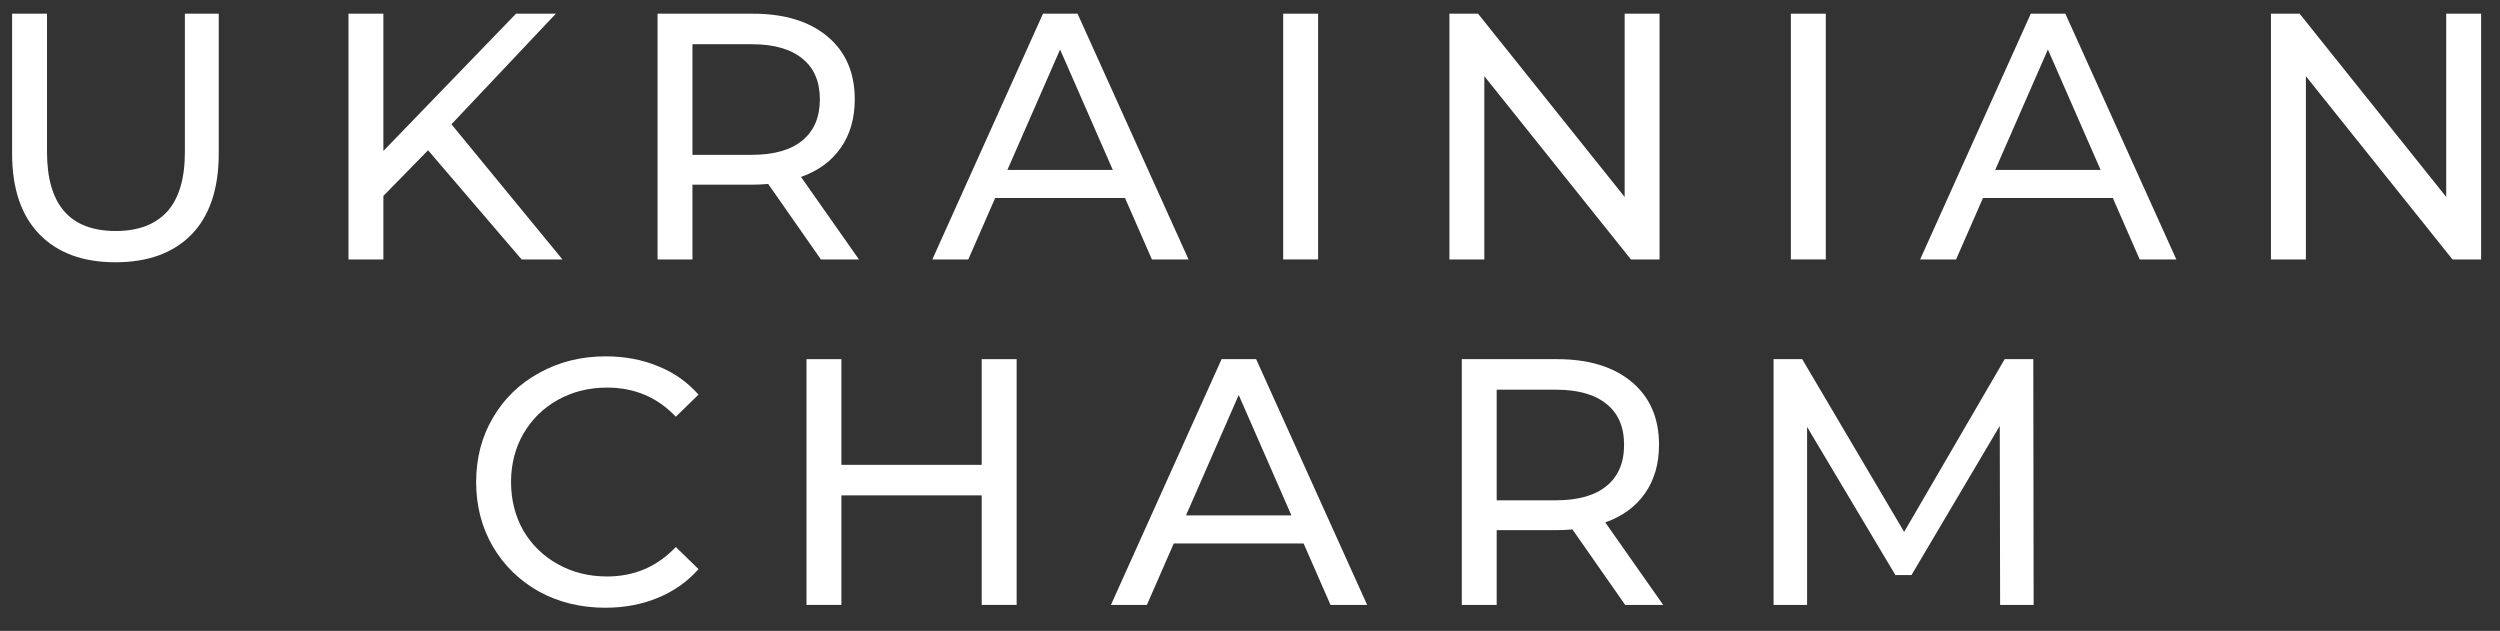
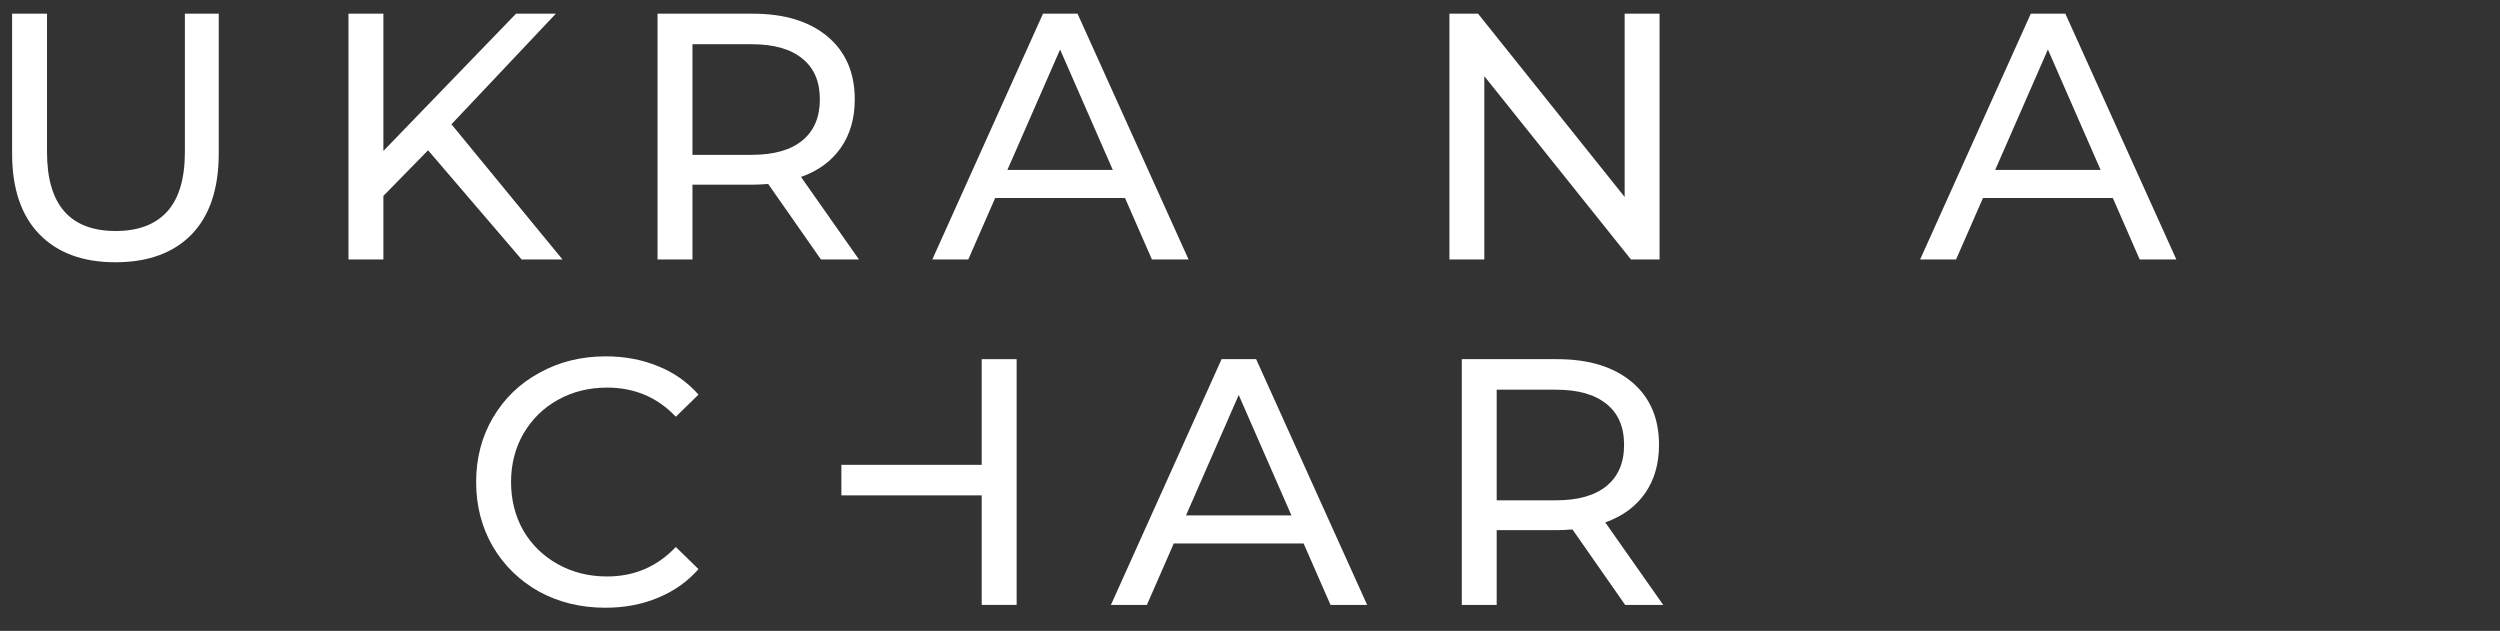
<svg xmlns="http://www.w3.org/2000/svg" width="107" height="27" viewBox="0 0 107 27" fill="none">
  <rect x="0" y="0" width="107" height="27" fill="#333333" stroke="none" />
  <path d="M4.94 11.225C3.545 11.225 2.46 10.824 1.683 10.023C0.906 9.221 0.518 8.069 0.518 6.567V0.586H2.012V6.506C2.012 8.76 2.993 9.887 4.955 9.887C5.911 9.887 6.643 9.612 7.151 9.061C7.659 8.5 7.913 7.648 7.913 6.506V0.586H9.362V6.567C9.362 8.079 8.974 9.236 8.197 10.037C7.42 10.829 6.334 11.225 4.94 11.225Z" fill="white" />
  <path d="M18.321 6.431L16.409 8.385V11.104H14.915V0.586H16.409V6.461L22.086 0.586H23.79L19.322 5.319L24.073 11.104H22.325L18.321 6.431Z" fill="white" />
  <path d="M35.135 11.104L32.879 7.874C32.6 7.894 32.381 7.904 32.221 7.904H29.637V11.104H28.143V0.586H32.221C33.576 0.586 34.642 0.912 35.418 1.563C36.195 2.214 36.584 3.111 36.584 4.253C36.584 5.064 36.385 5.755 35.986 6.326C35.588 6.897 35.02 7.313 34.283 7.573L36.763 11.104H35.135ZM32.176 6.627C33.123 6.627 33.845 6.421 34.343 6.011C34.841 5.6 35.09 5.014 35.09 4.253C35.09 3.491 34.841 2.91 34.343 2.51C33.845 2.099 33.123 1.893 32.176 1.893H29.637V6.627H32.176Z" fill="white" />
  <path d="M48.151 8.475H42.593L41.443 11.104H39.904L44.64 0.586H46.119L50.87 11.104H49.302L48.151 8.475ZM47.628 7.273L45.372 2.119L43.116 7.273H47.628Z" fill="white" />
-   <path d="M54.921 0.586H56.415V11.104H54.921V0.586Z" fill="white" />
  <path d="M71.029 0.586V11.104H69.804L63.529 3.261V11.104H62.035V0.586H63.26L69.535 8.43V0.586H71.029Z" fill="white" />
-   <path d="M76.649 0.586H78.144V11.104H76.649V0.586Z" fill="white" />
  <path d="M90.429 8.475H84.871L83.72 11.104H82.182L86.918 0.586H88.397L93.147 11.104H91.579L90.429 8.475ZM89.906 7.273L87.65 2.119L85.394 7.273H89.906Z" fill="white" />
-   <path d="M106.191 0.586V11.104H104.967L98.692 3.261V11.104H97.197V0.586H98.423L104.698 8.43V0.586H106.191Z" fill="white" />
  <path d="M25.907 26.011C24.861 26.011 23.915 25.78 23.069 25.319C22.232 24.849 21.575 24.207 21.096 23.396C20.618 22.575 20.379 21.653 20.379 20.631C20.379 19.61 20.618 18.693 21.096 17.881C21.575 17.06 22.237 16.419 23.083 15.958C23.93 15.487 24.876 15.252 25.922 15.252C26.739 15.252 27.485 15.392 28.163 15.673C28.84 15.943 29.418 16.349 29.896 16.89L28.925 17.836C28.138 17.005 27.157 16.589 25.982 16.589C25.205 16.589 24.503 16.765 23.875 17.115C23.247 17.466 22.755 17.952 22.396 18.573C22.047 19.184 21.873 19.87 21.873 20.631C21.873 21.393 22.047 22.084 22.396 22.705C22.755 23.316 23.247 23.797 23.875 24.147C24.503 24.498 25.205 24.673 25.982 24.673C27.147 24.673 28.128 24.253 28.925 23.411L29.896 24.358C29.418 24.899 28.835 25.309 28.148 25.59C27.471 25.87 26.724 26.011 25.907 26.011Z" fill="white" />
-   <path d="M43.512 15.372V25.89H42.017V21.202H36.011V25.89H34.518V15.372H36.011V19.895H42.017V15.372H43.512Z" fill="white" />
+   <path d="M43.512 15.372V25.89H42.017V21.202H36.011V25.89H34.518H36.011V19.895H42.017V15.372H43.512Z" fill="white" />
  <path d="M55.795 23.261H50.237L49.087 25.89H47.548L52.284 15.372H53.763L58.514 25.89H56.946L55.795 23.261ZM55.273 22.059L53.017 16.905L50.761 22.059H55.273Z" fill="white" />
  <path d="M69.557 25.89L67.301 22.66C67.022 22.68 66.802 22.69 66.643 22.69H64.058V25.89H62.565V15.372H66.643C67.998 15.372 69.064 15.698 69.841 16.349C70.617 17 71.006 17.896 71.006 19.038C71.006 19.85 70.806 20.541 70.408 21.112C70.009 21.683 69.442 22.099 68.705 22.359L71.185 25.89H69.557ZM66.598 21.413C67.544 21.413 68.266 21.207 68.765 20.797C69.263 20.386 69.511 19.8 69.511 19.038C69.511 18.277 69.263 17.696 68.765 17.295C68.266 16.885 67.544 16.679 66.598 16.679H64.058V21.413H66.598Z" fill="white" />
-   <path d="M85.605 25.89L85.59 18.227L81.811 24.613H81.123L77.343 18.272V25.89H75.909V15.372H77.134L81.497 22.765L85.8 15.372H87.025L87.039 25.89H85.605Z" fill="white" />
</svg>